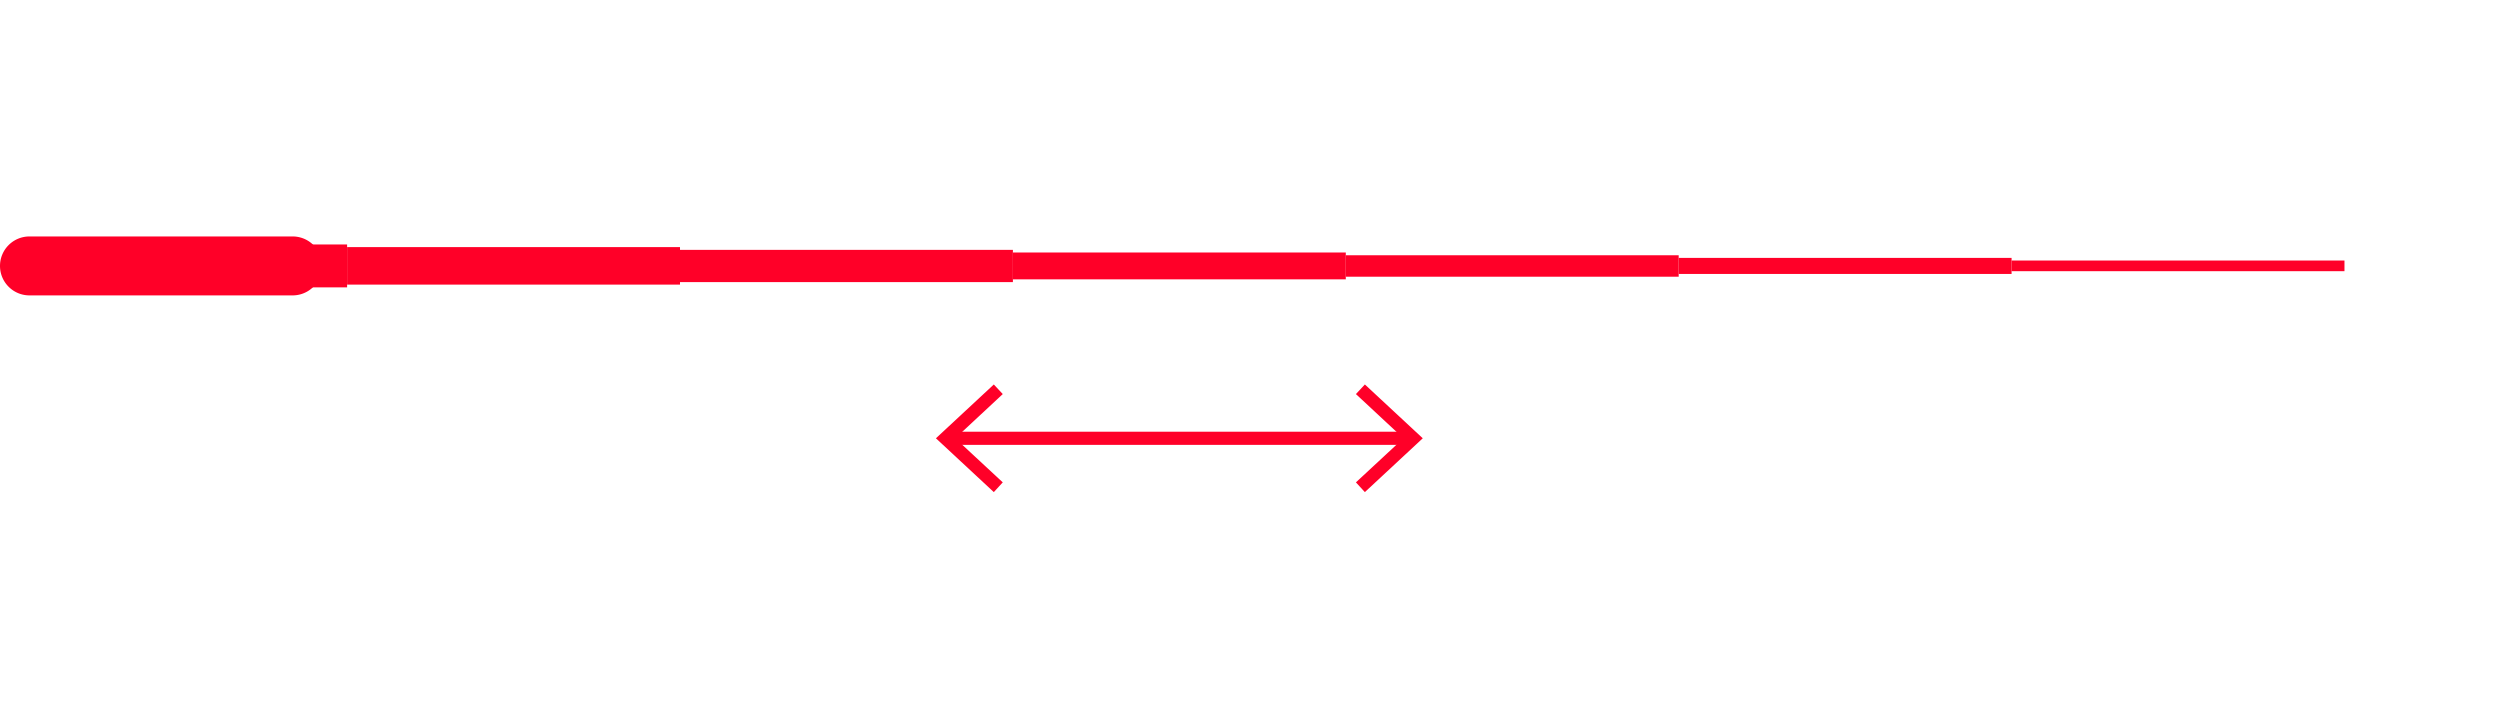
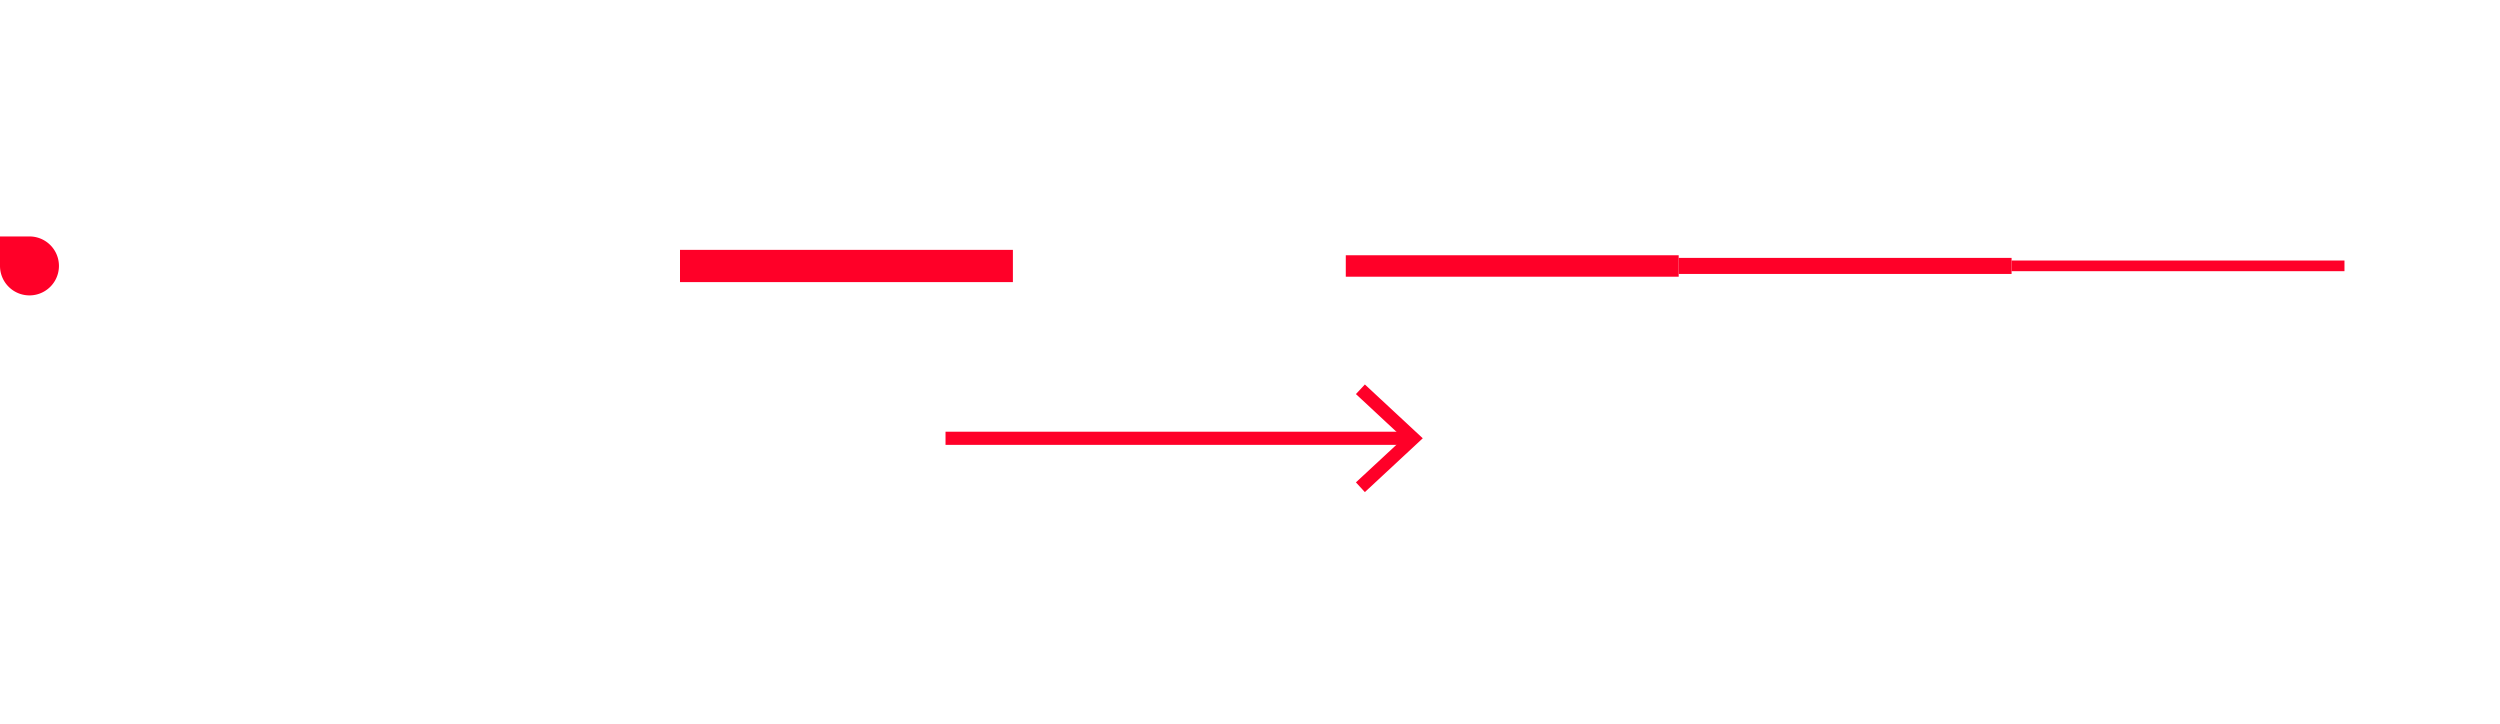
<svg xmlns="http://www.w3.org/2000/svg" id="Vrstva_1" data-name="Vrstva 1" viewBox="0 0 190 55">
  <defs>
    <style>.cls-1{fill:#ff0028;}</style>
  </defs>
  <title>Si T7 C</title>
  <rect class="cls-1" x="152.88" y="19.8" width="25.3" height="0.81" />
  <rect class="cls-1" x="127.58" y="19.6" width="25.3" height="1.22" />
  <rect class="cls-1" x="102.28" y="19.4" width="25.3" height="1.63" />
-   <rect class="cls-1" x="76.98" y="19.19" width="25.3" height="2.04" />
  <rect class="cls-1" x="51.68" y="18.99" width="25.3" height="2.45" />
-   <rect class="cls-1" x="26.38" y="18.78" width="25.3" height="2.85" />
-   <rect class="cls-1" x="1.08" y="18.58" width="25.3" height="3.26" />
-   <path class="cls-1" d="M0,20.21a2.24,2.24,0,0,0,2.24,2.24h20a2.24,2.24,0,0,0,0-4.48h-20A2.24,2.24,0,0,0,0,20.21" />
+   <path class="cls-1" d="M0,20.21a2.24,2.24,0,0,0,2.24,2.24a2.24,2.24,0,0,0,0-4.48h-20A2.24,2.24,0,0,0,0,20.21" />
  <rect class="cls-1" x="71.86" y="32.81" width="35.53" height="1" />
-   <polygon class="cls-1" points="75.53 37.4 71.13 33.31 75.53 29.22 76.21 29.95 72.6 33.31 76.21 36.66 75.53 37.4" />
  <polygon class="cls-1" points="103.73 37.4 103.05 36.66 106.66 33.31 103.05 29.95 103.73 29.22 108.13 33.31 103.73 37.4" />
</svg>